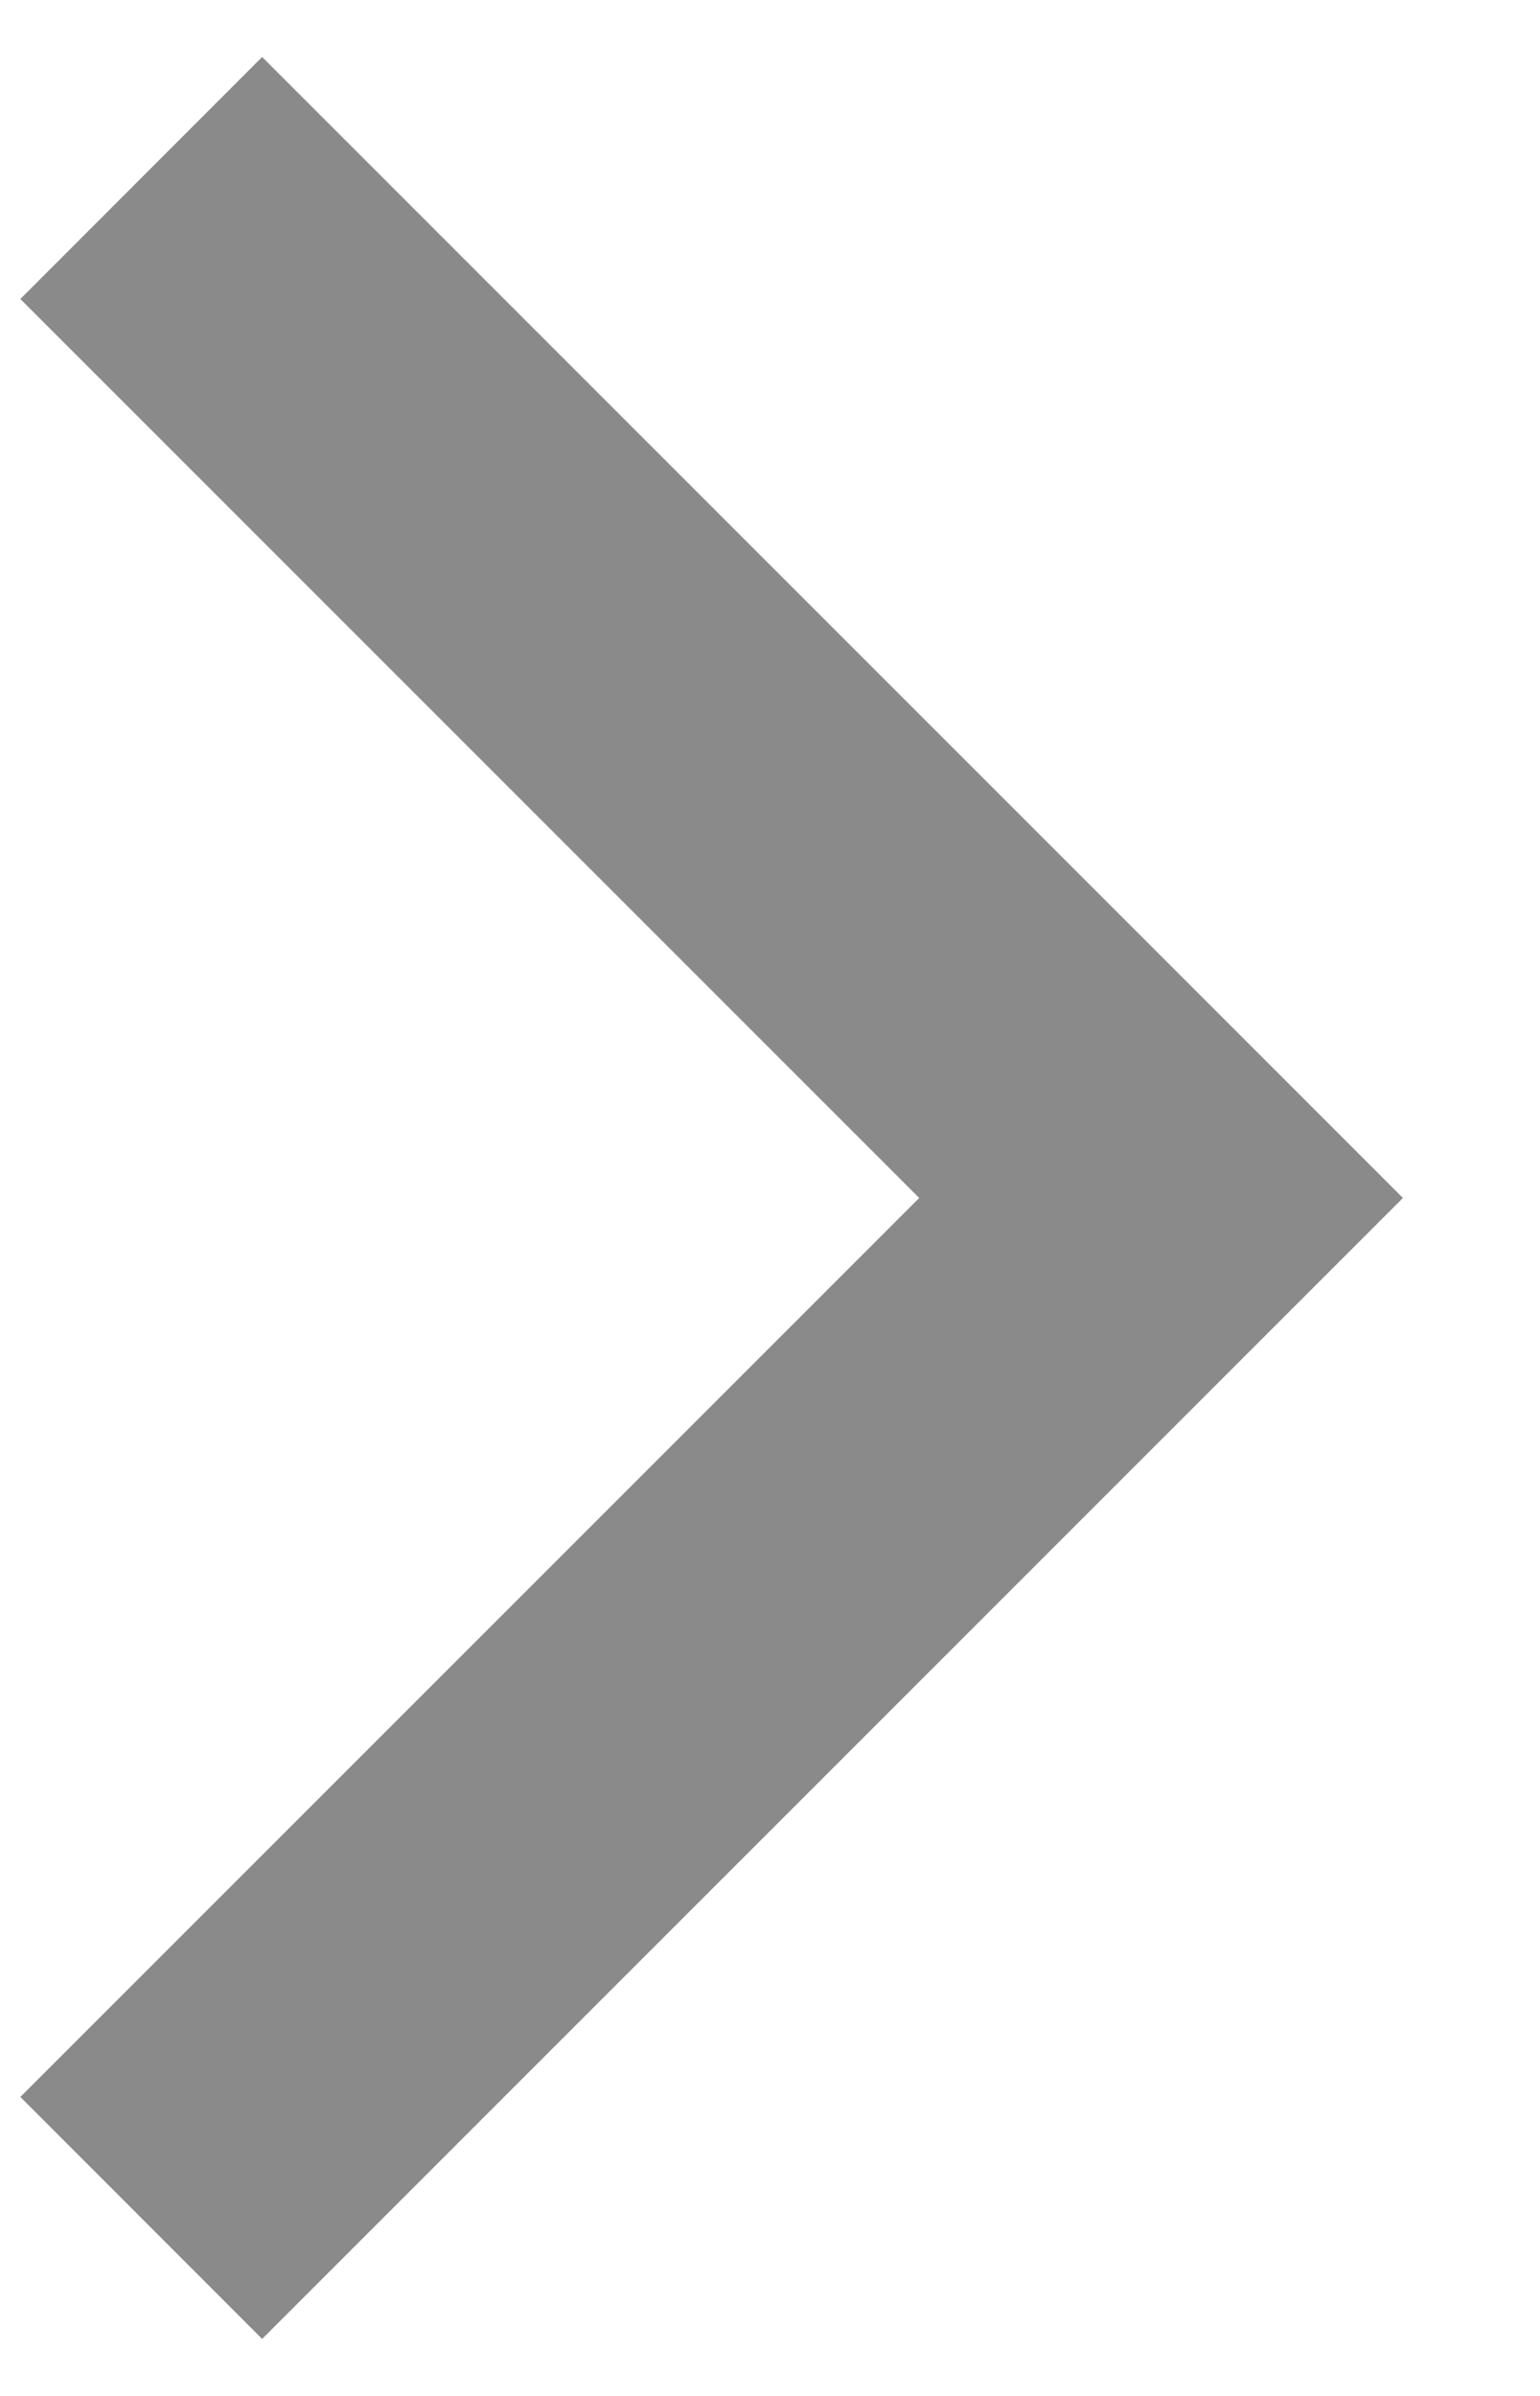
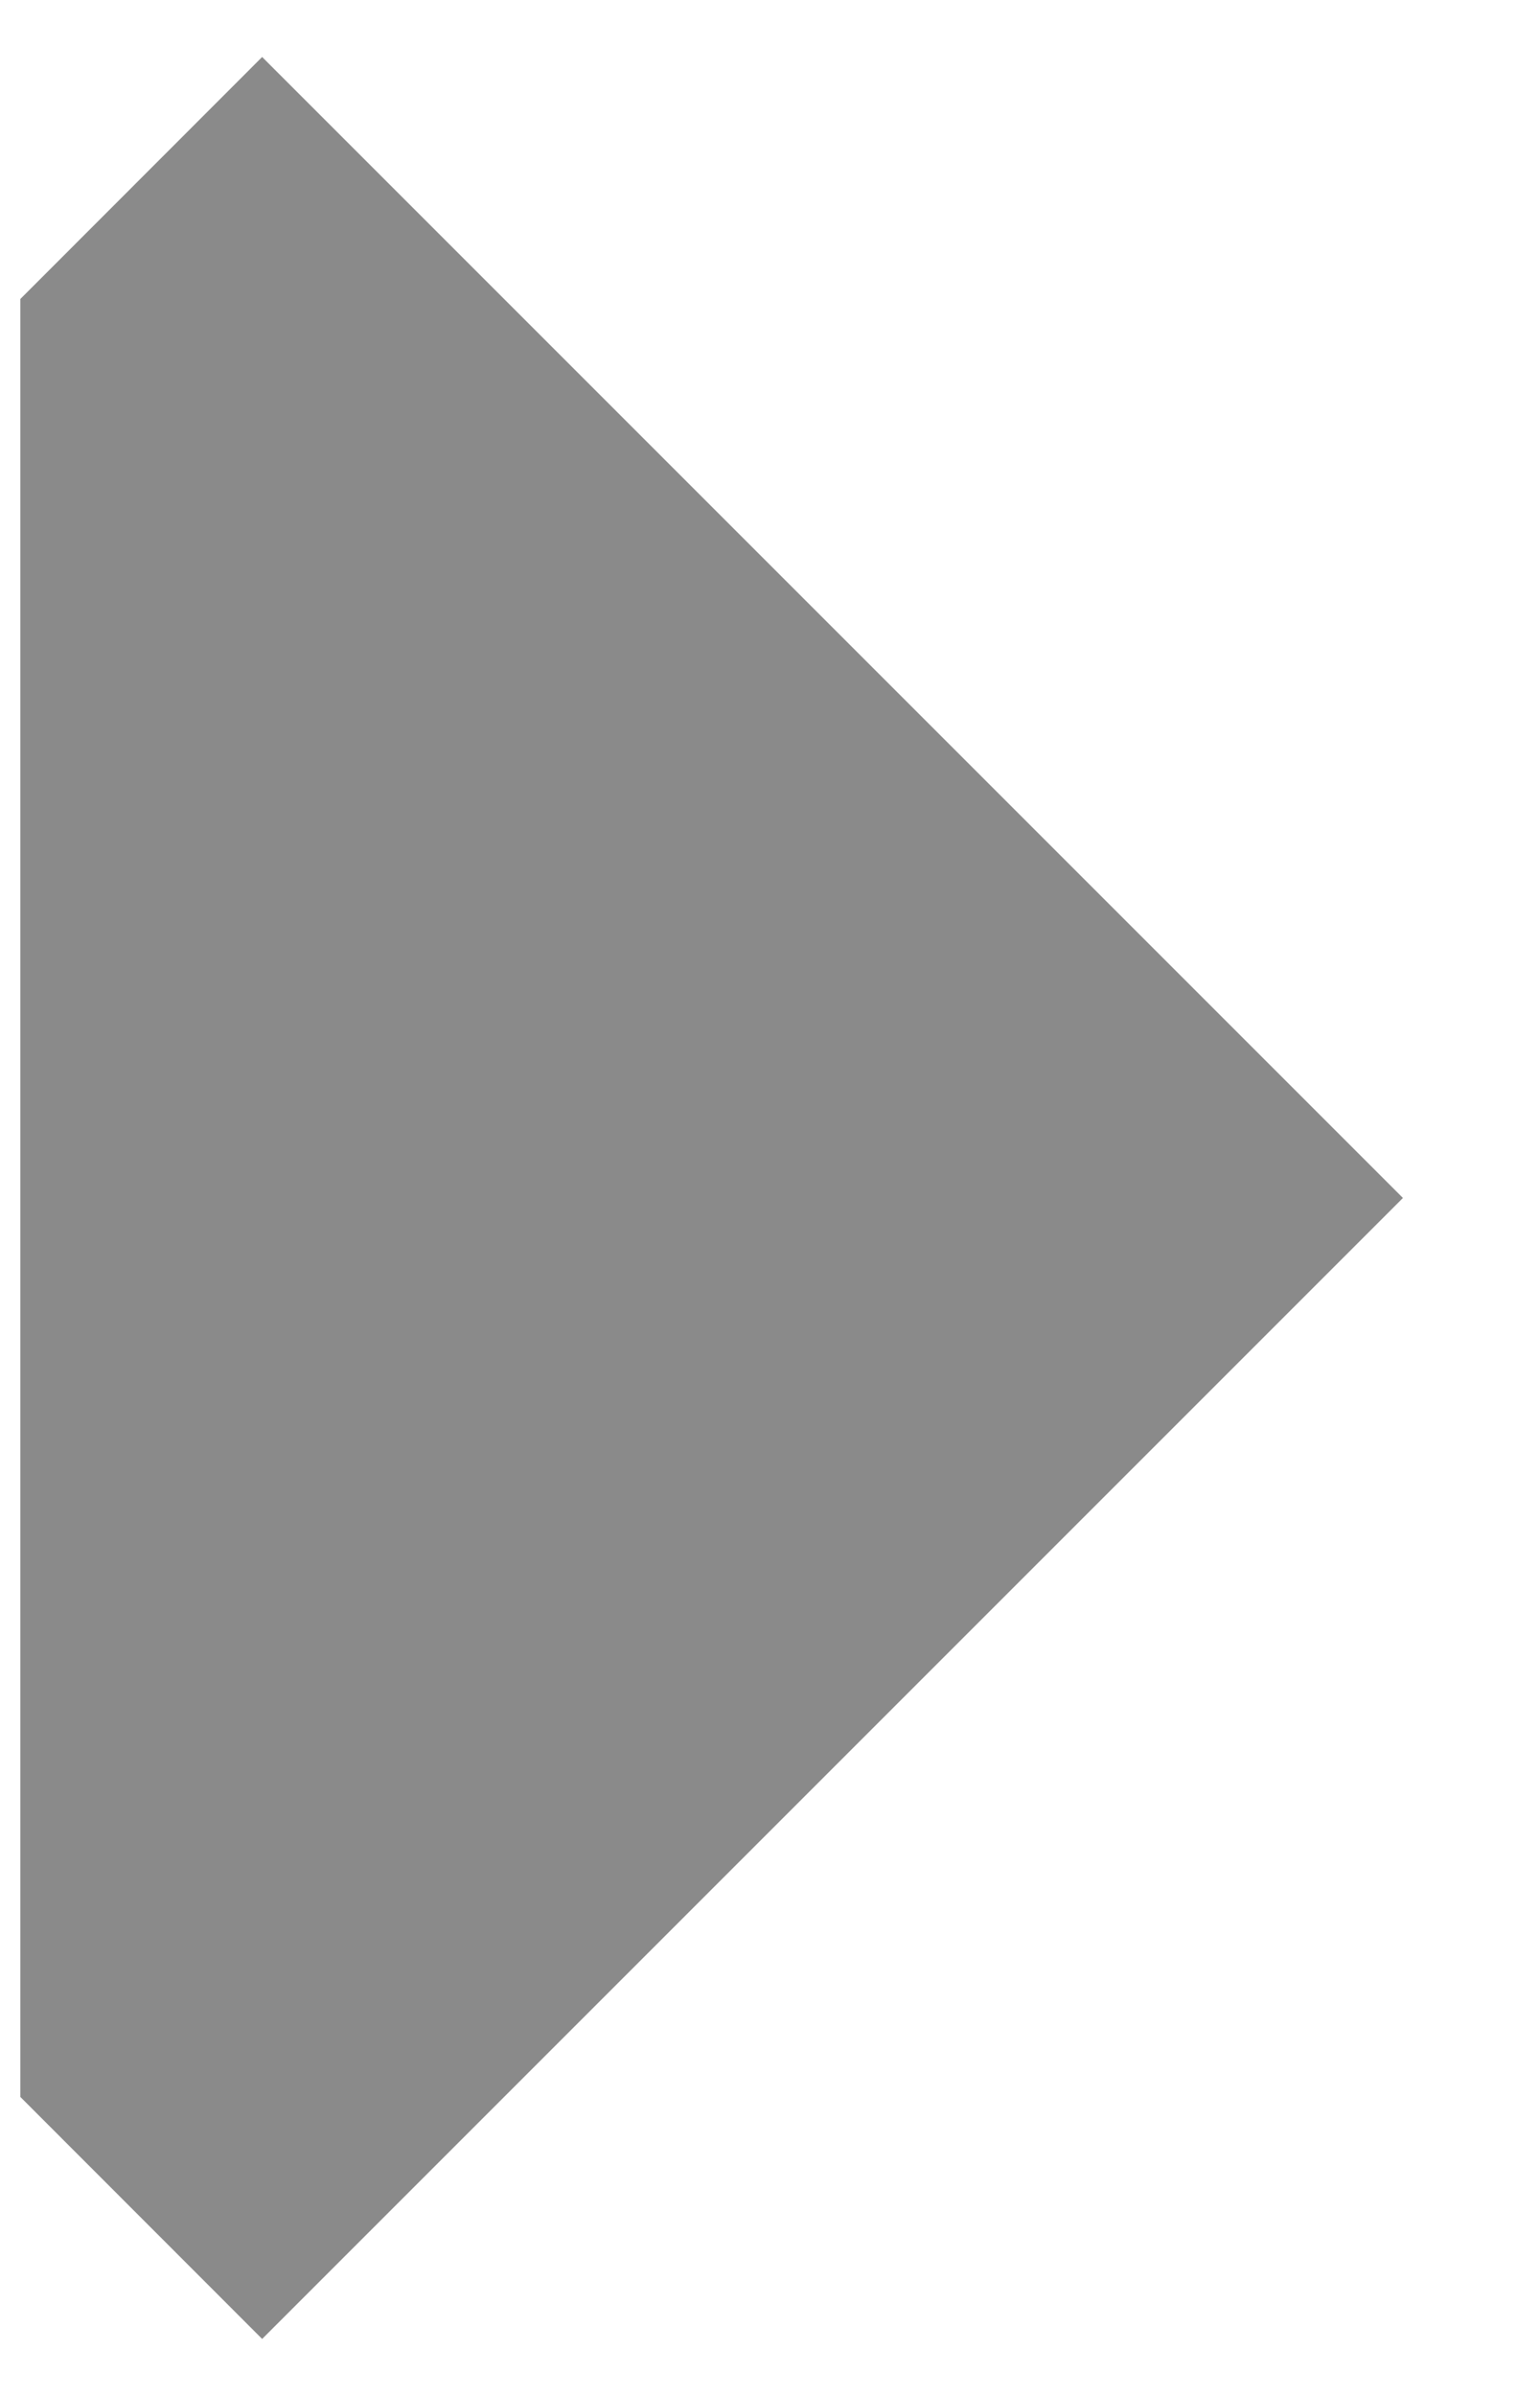
<svg xmlns="http://www.w3.org/2000/svg" width="9" height="14" viewBox="0 0 9 14" fill="none">
-   <path d="M0.119 1.747L5.372 7L0.119 12.253L1.532 13.667L8.199 7L1.532 0.333L0.119 1.747Z" fill="#8A8A8A" />
+   <path d="M0.119 1.747L0.119 12.253L1.532 13.667L8.199 7L1.532 0.333L0.119 1.747Z" fill="#8A8A8A" />
</svg>